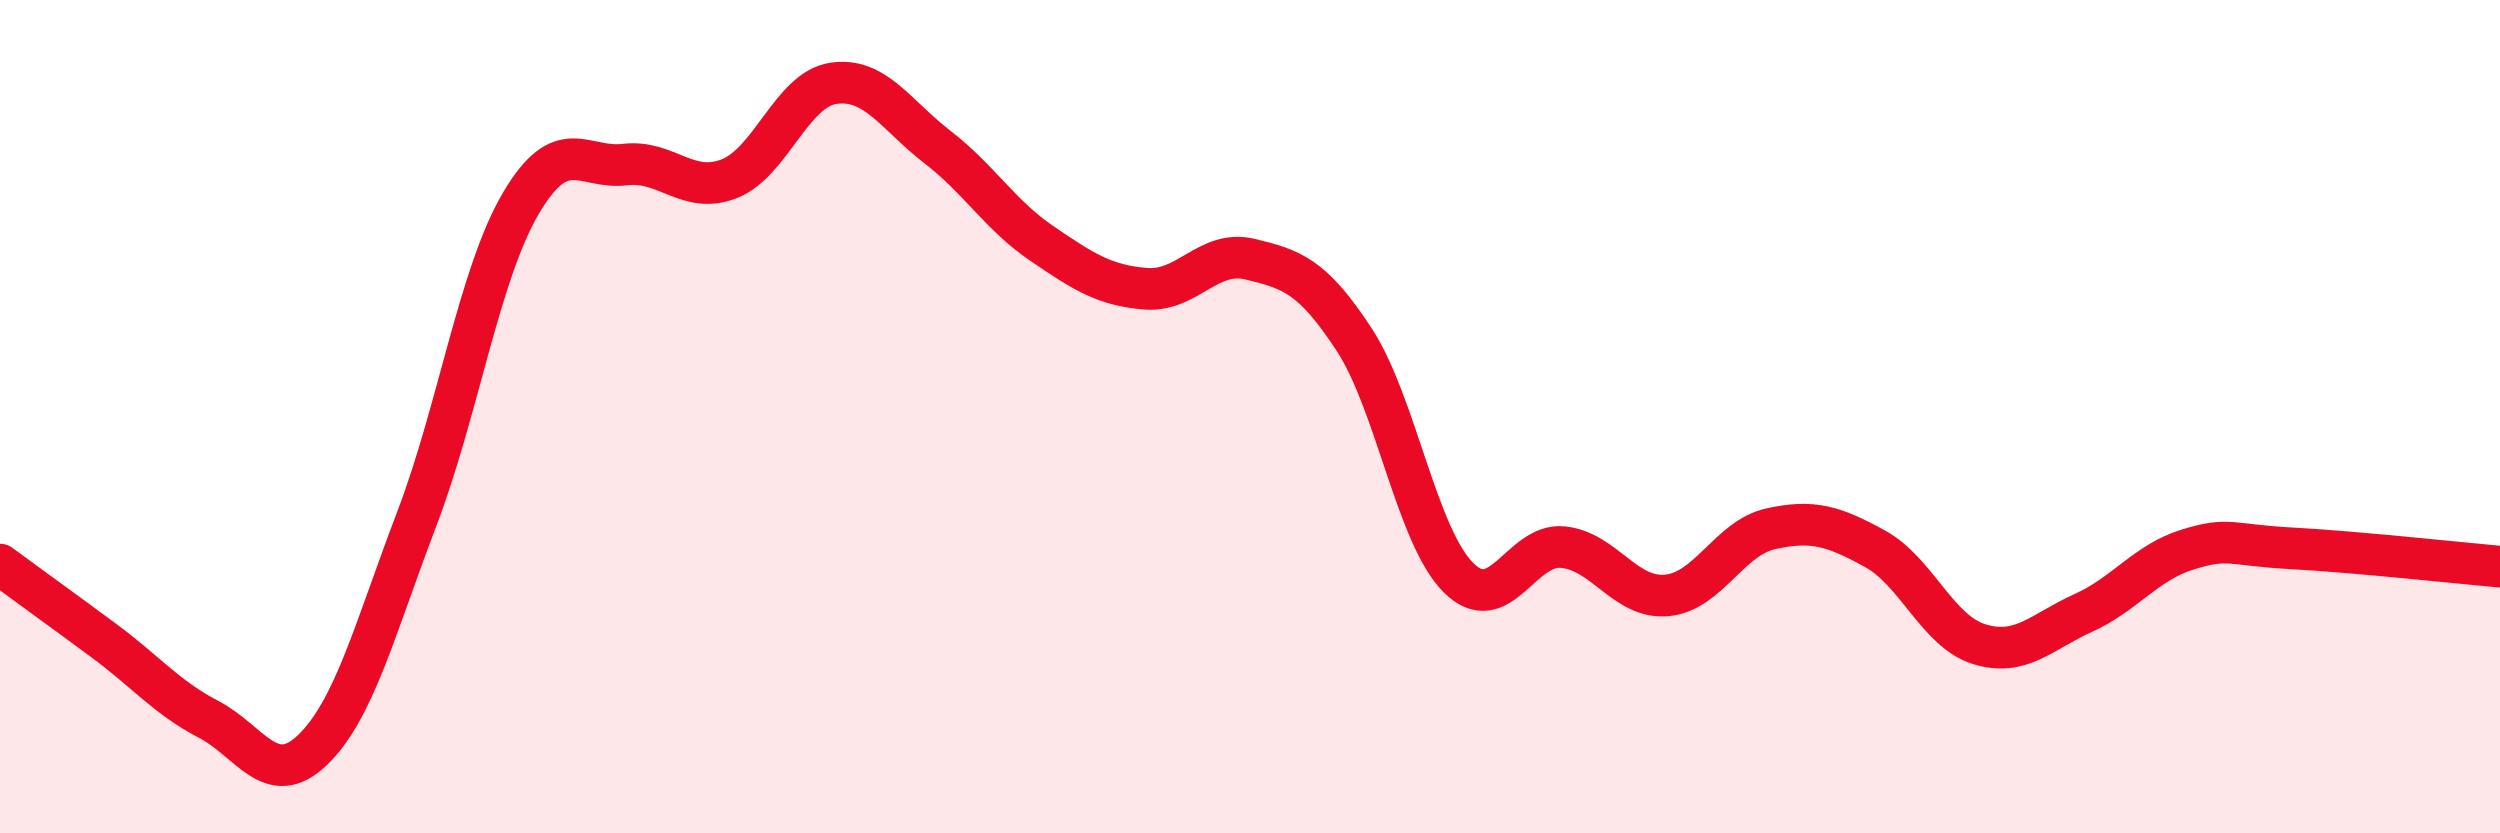
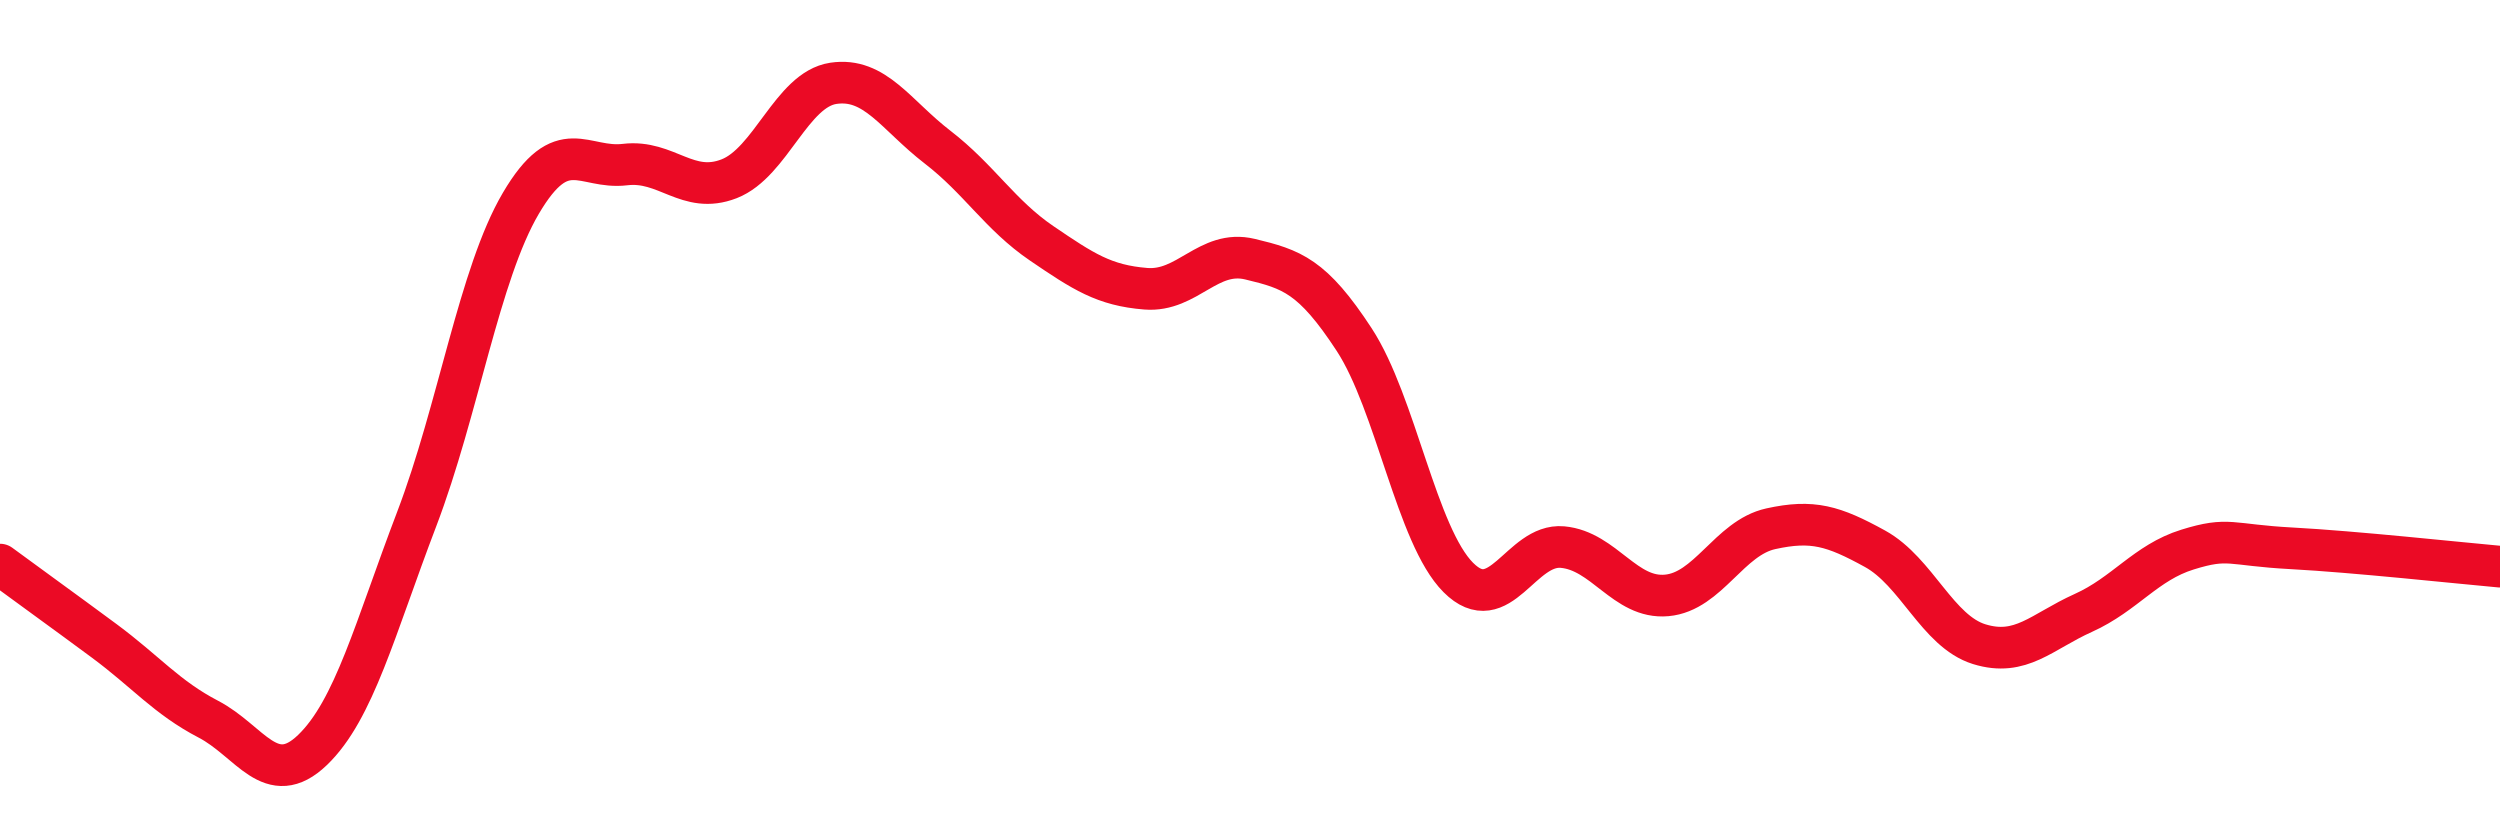
<svg xmlns="http://www.w3.org/2000/svg" width="60" height="20" viewBox="0 0 60 20">
-   <path d="M 0,13.55 C 0.5,13.92 1.5,14.64 2.5,15.38 C 3.5,16.12 4,16.74 5,17.26 C 6,17.78 6.5,18.96 7.5,18 C 8.5,17.04 9,15.08 10,12.46 C 11,9.84 11.5,6.58 12.5,4.88 C 13.5,3.18 14,4.07 15,3.95 C 16,3.83 16.5,4.68 17.5,4.29 C 18.5,3.9 19,2.15 20,2 C 21,1.85 21.5,2.76 22.5,3.53 C 23.5,4.3 24,5.16 25,5.84 C 26,6.52 26.5,6.85 27.5,6.93 C 28.5,7.01 29,5.98 30,6.22 C 31,6.46 31.5,6.62 32.5,8.15 C 33.5,9.68 34,12.86 35,13.86 C 36,14.86 36.5,13.04 37.5,13.13 C 38.5,13.22 39,14.38 40,14.29 C 41,14.2 41.5,12.91 42.5,12.69 C 43.5,12.47 44,12.62 45,13.17 C 46,13.72 46.5,15.15 47.5,15.46 C 48.5,15.77 49,15.16 50,14.71 C 51,14.26 51.5,13.5 52.5,13.19 C 53.5,12.88 53.5,13.08 55,13.16 C 56.5,13.24 59,13.51 60,13.6L60 20L0 20Z" fill="#EB0A25" opacity="0.1" stroke-linecap="round" stroke-linejoin="round" />
  <path d="M 0,13.55 C 0.5,13.92 1.5,14.64 2.5,15.38 C 3.5,16.12 4,16.74 5,17.26 C 6,17.78 6.5,18.96 7.5,18 C 8.5,17.04 9,15.08 10,12.46 C 11,9.84 11.5,6.58 12.5,4.88 C 13.5,3.18 14,4.07 15,3.95 C 16,3.83 16.5,4.68 17.5,4.29 C 18.5,3.9 19,2.15 20,2 C 21,1.85 21.5,2.76 22.5,3.53 C 23.5,4.3 24,5.16 25,5.84 C 26,6.52 26.5,6.85 27.5,6.93 C 28.5,7.01 29,5.98 30,6.22 C 31,6.46 31.5,6.62 32.5,8.15 C 33.5,9.68 34,12.86 35,13.86 C 36,14.86 36.5,13.04 37.5,13.13 C 38.5,13.22 39,14.38 40,14.29 C 41,14.2 41.5,12.91 42.5,12.69 C 43.5,12.47 44,12.62 45,13.17 C 46,13.72 46.5,15.15 47.5,15.46 C 48.5,15.77 49,15.16 50,14.71 C 51,14.26 51.5,13.5 52.5,13.19 C 53.5,12.88 53.5,13.08 55,13.16 C 56.5,13.24 59,13.51 60,13.6" stroke="#EB0A25" stroke-width="1" fill="none" stroke-linecap="round" stroke-linejoin="round" />
</svg>